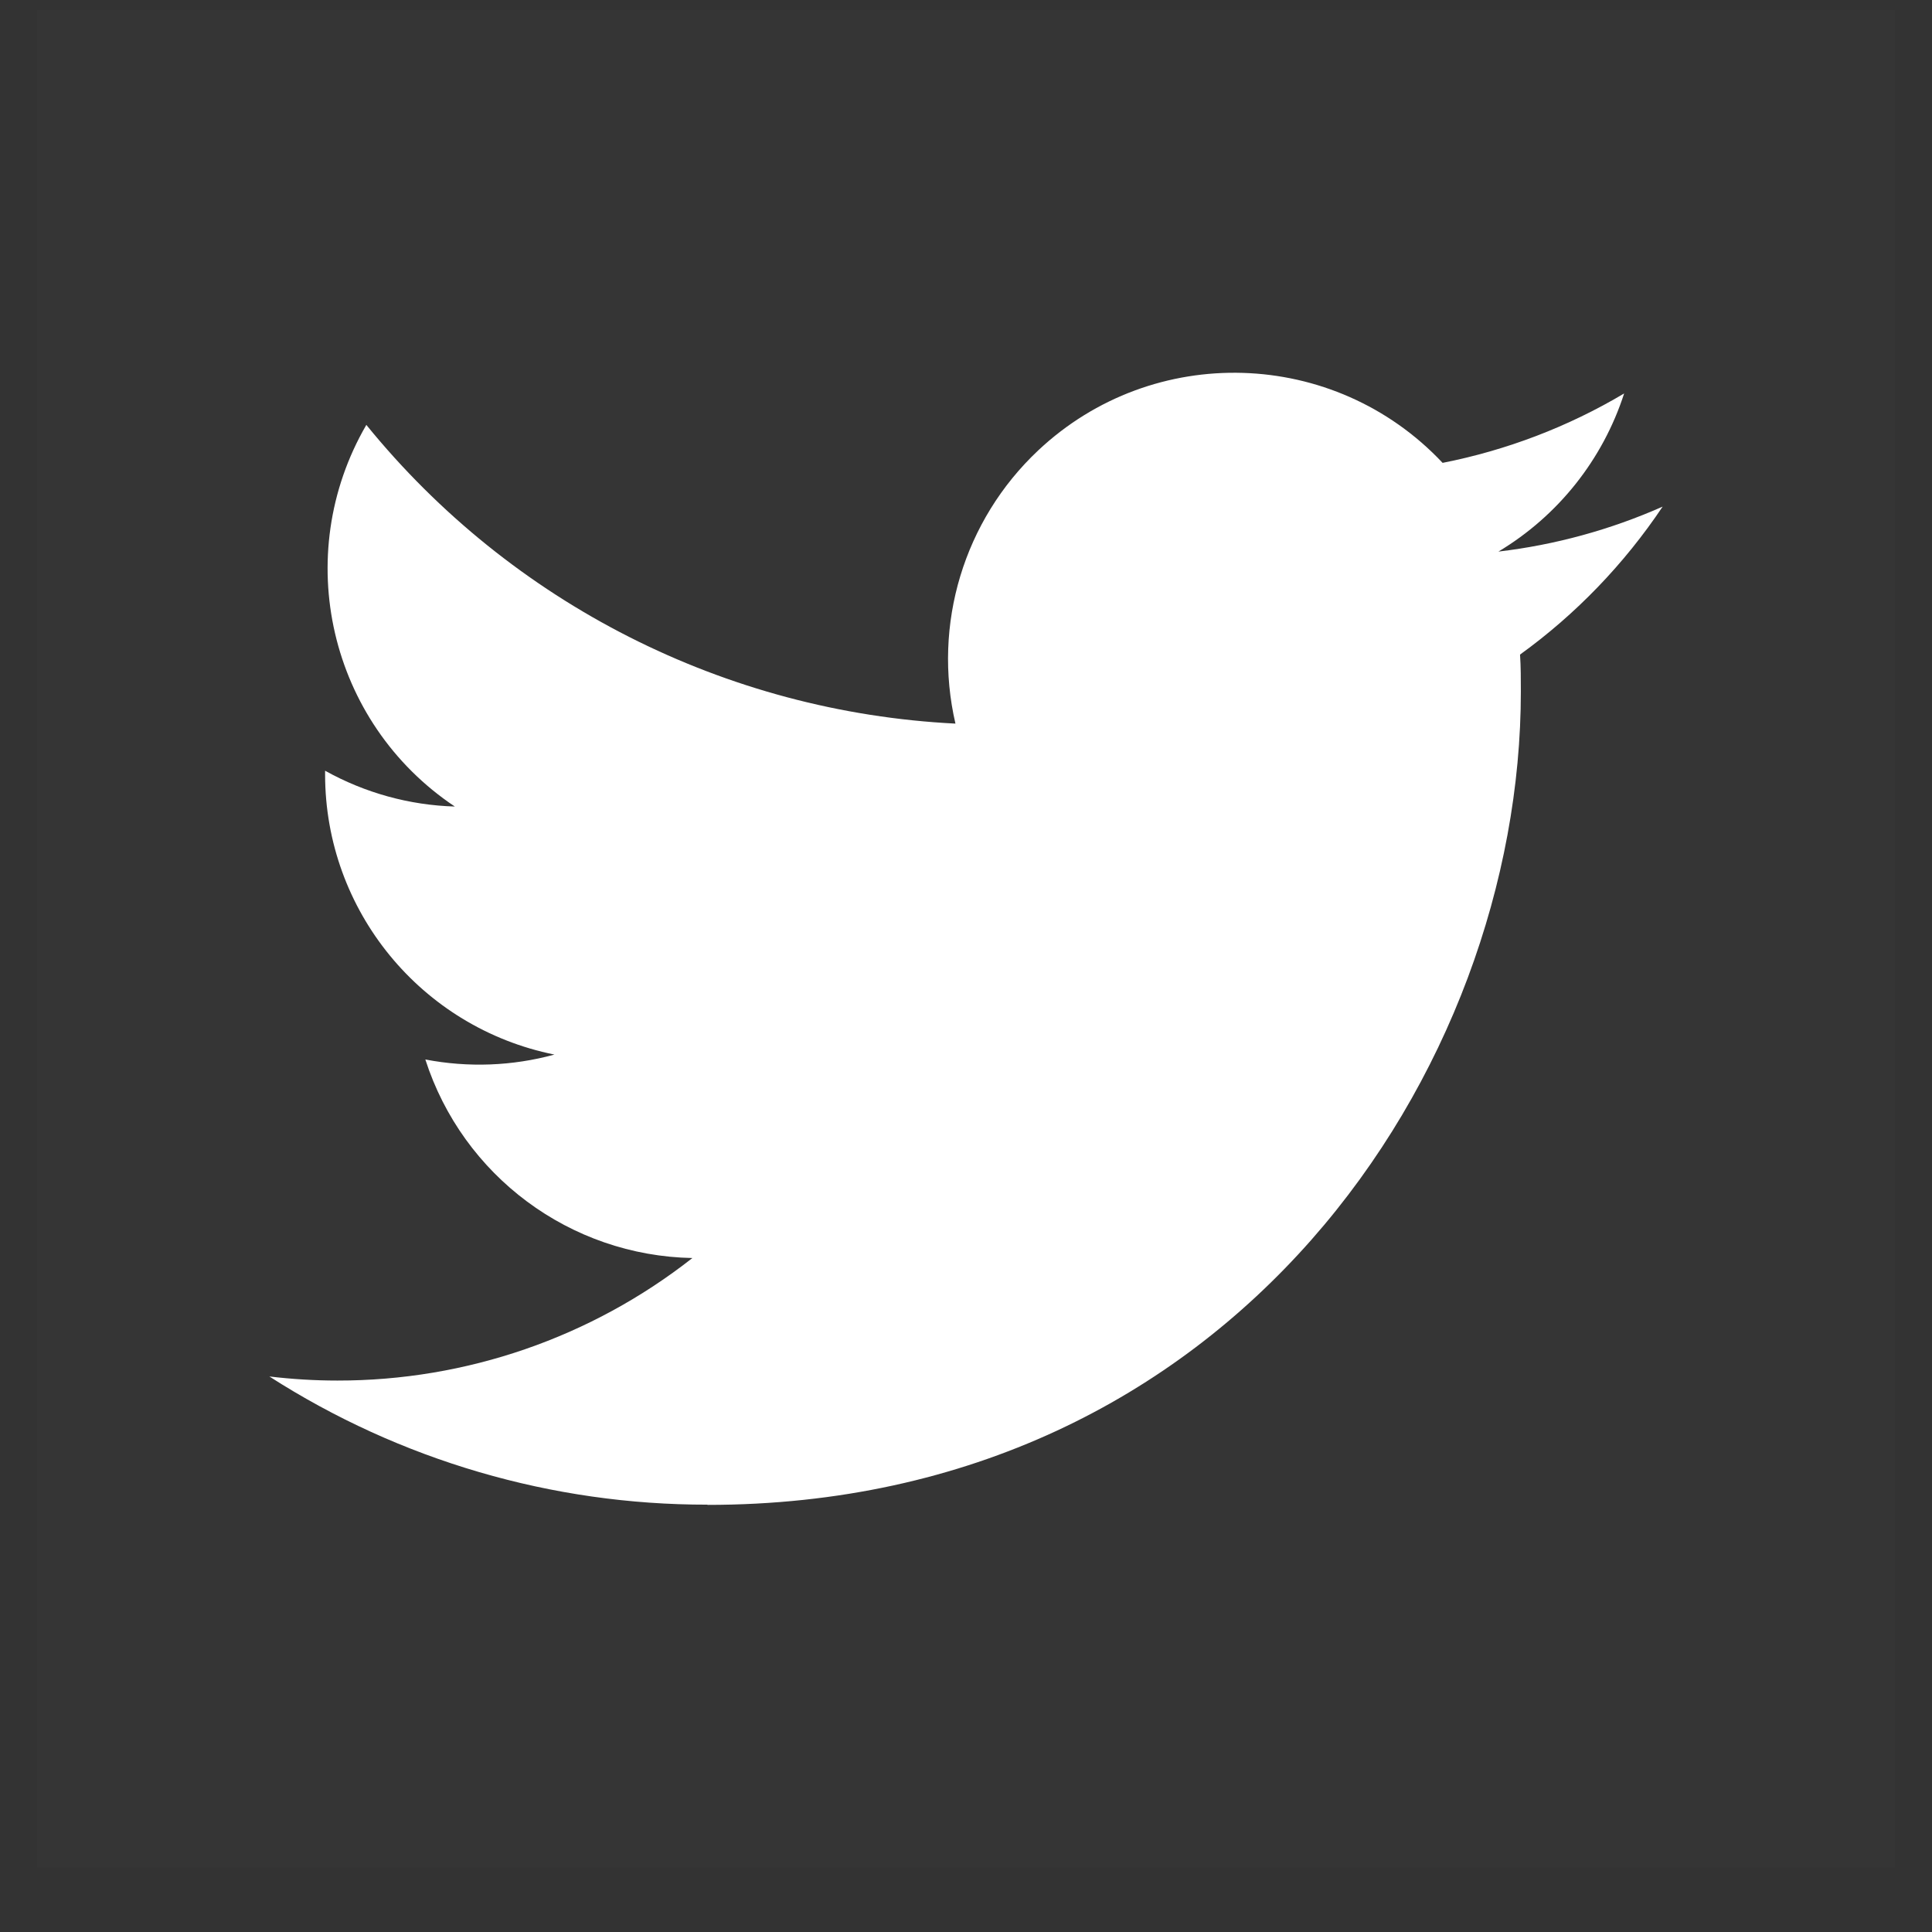
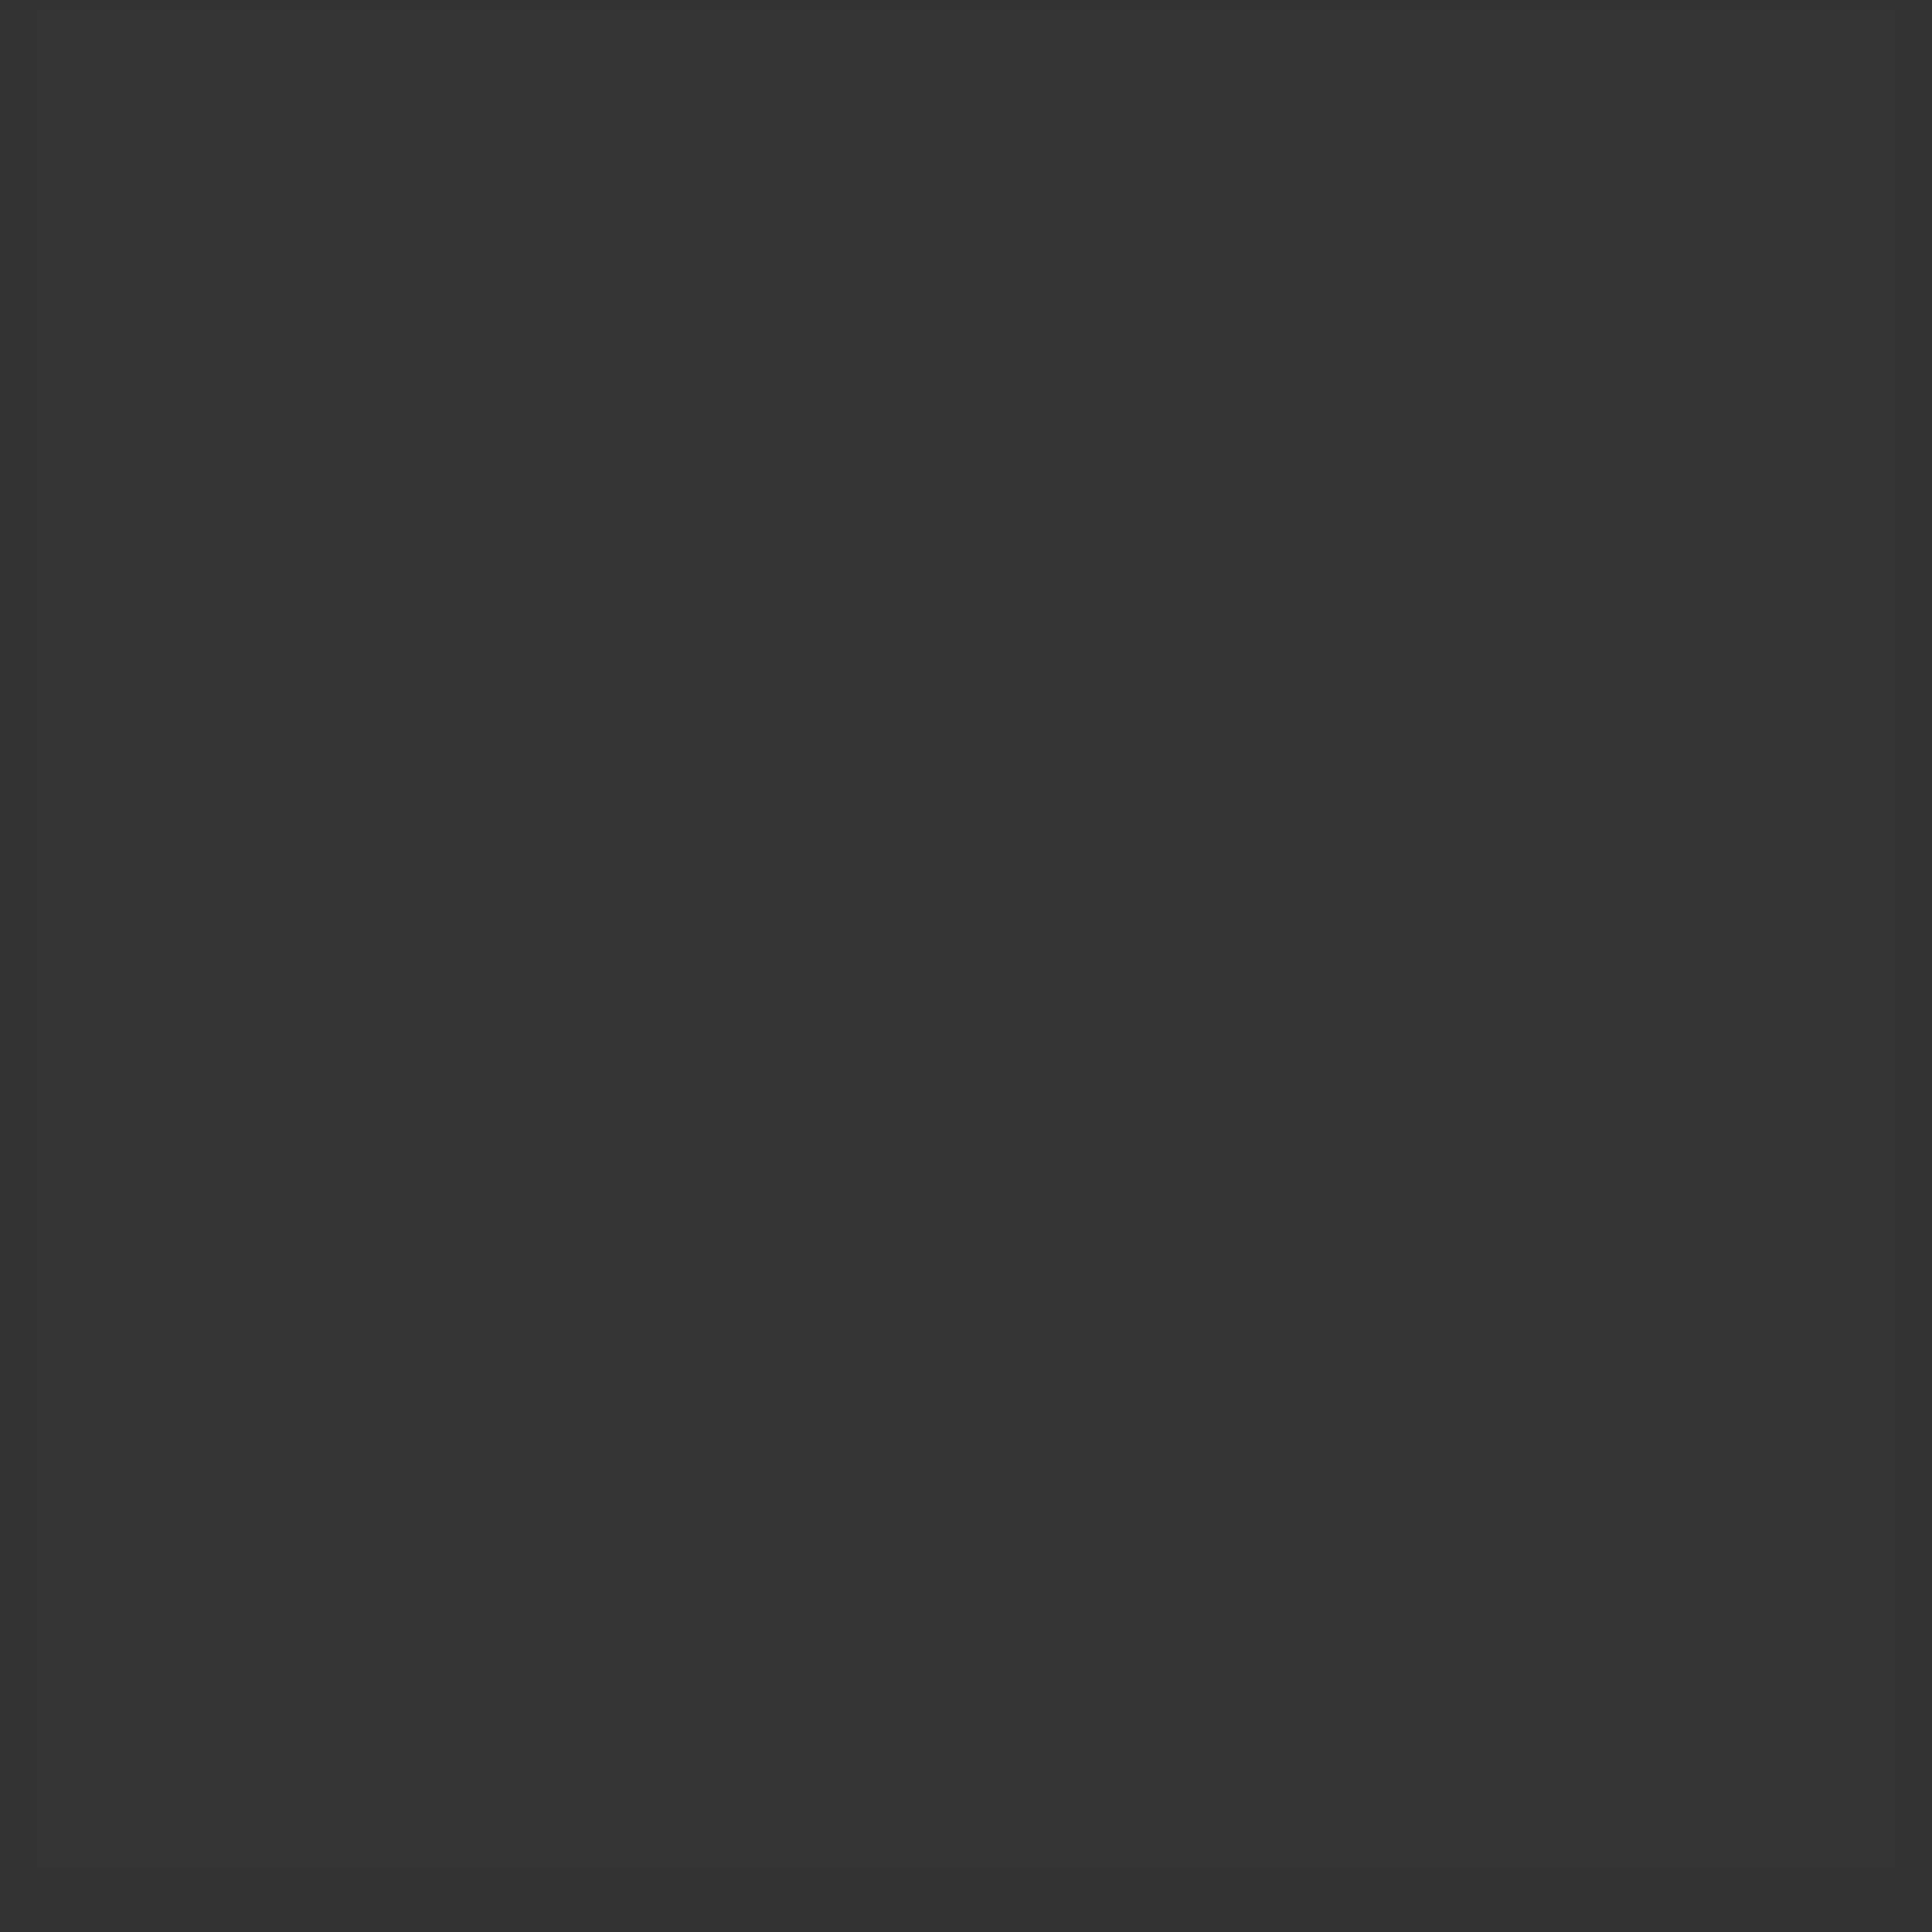
<svg xmlns="http://www.w3.org/2000/svg" width="26" height="26" viewBox="0 0 26 26" fill="none">
  <rect x="0" y="0" width="26" height="26" fill="#333333" stroke="none" />
  <rect width="25" height="25" transform="translate(0.5 0.133)" fill="white" fill-opacity="0.01" style="mix-blend-mode:multiply" />
-   <path d="M9.521 20.252C16.597 20.252 20.467 14.39 20.467 9.306C20.467 9.14 20.467 8.974 20.456 8.809C21.209 8.265 21.858 7.59 22.375 6.818C21.673 7.129 20.928 7.333 20.165 7.423C20.968 6.942 21.569 6.186 21.857 5.295C21.102 5.744 20.275 6.059 19.414 6.229C17.957 4.68 15.52 4.605 13.971 6.062C12.972 7.002 12.548 8.402 12.858 9.738C9.765 9.583 6.883 8.122 4.93 5.718C3.909 7.476 4.43 9.725 6.121 10.854C5.509 10.836 4.91 10.67 4.375 10.372V10.421C4.375 12.252 5.666 13.829 7.461 14.192C6.895 14.347 6.301 14.369 5.724 14.258C6.228 15.825 7.672 16.899 9.318 16.93C7.956 18 6.273 18.581 4.541 18.579C4.234 18.579 3.929 18.56 3.625 18.524C5.384 19.653 7.431 20.252 9.521 20.249" fill="white" />
</svg>